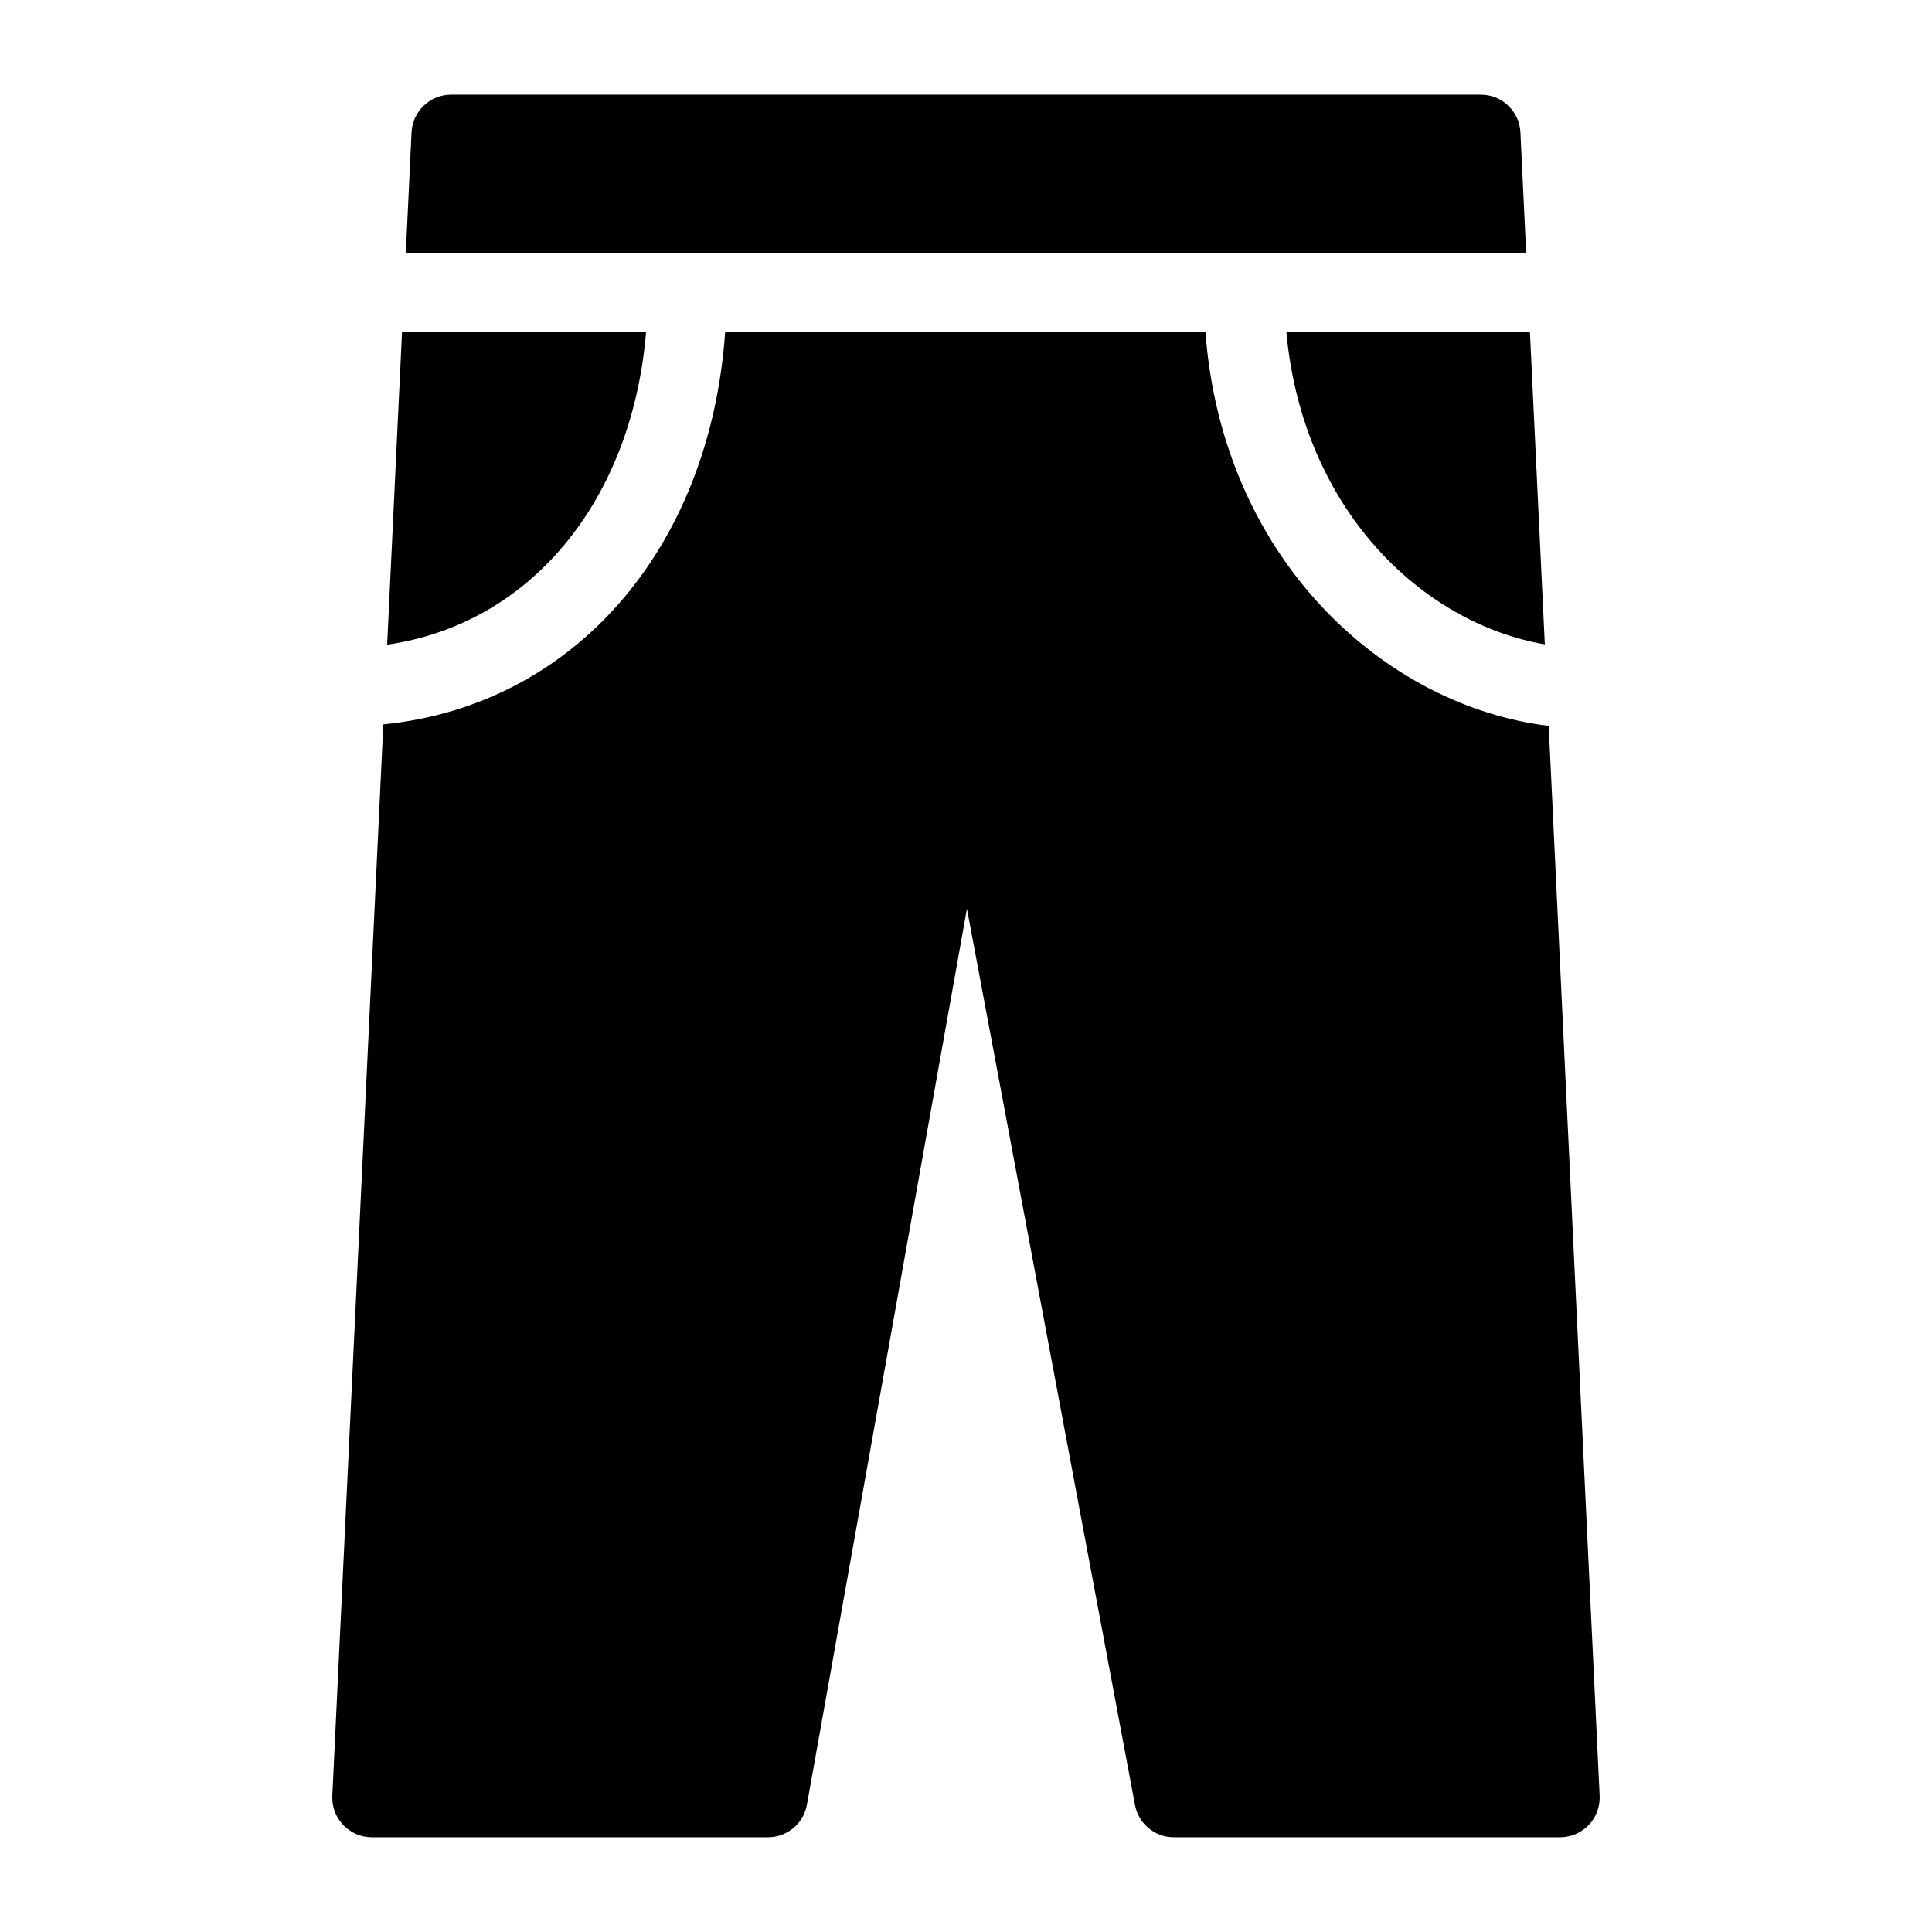
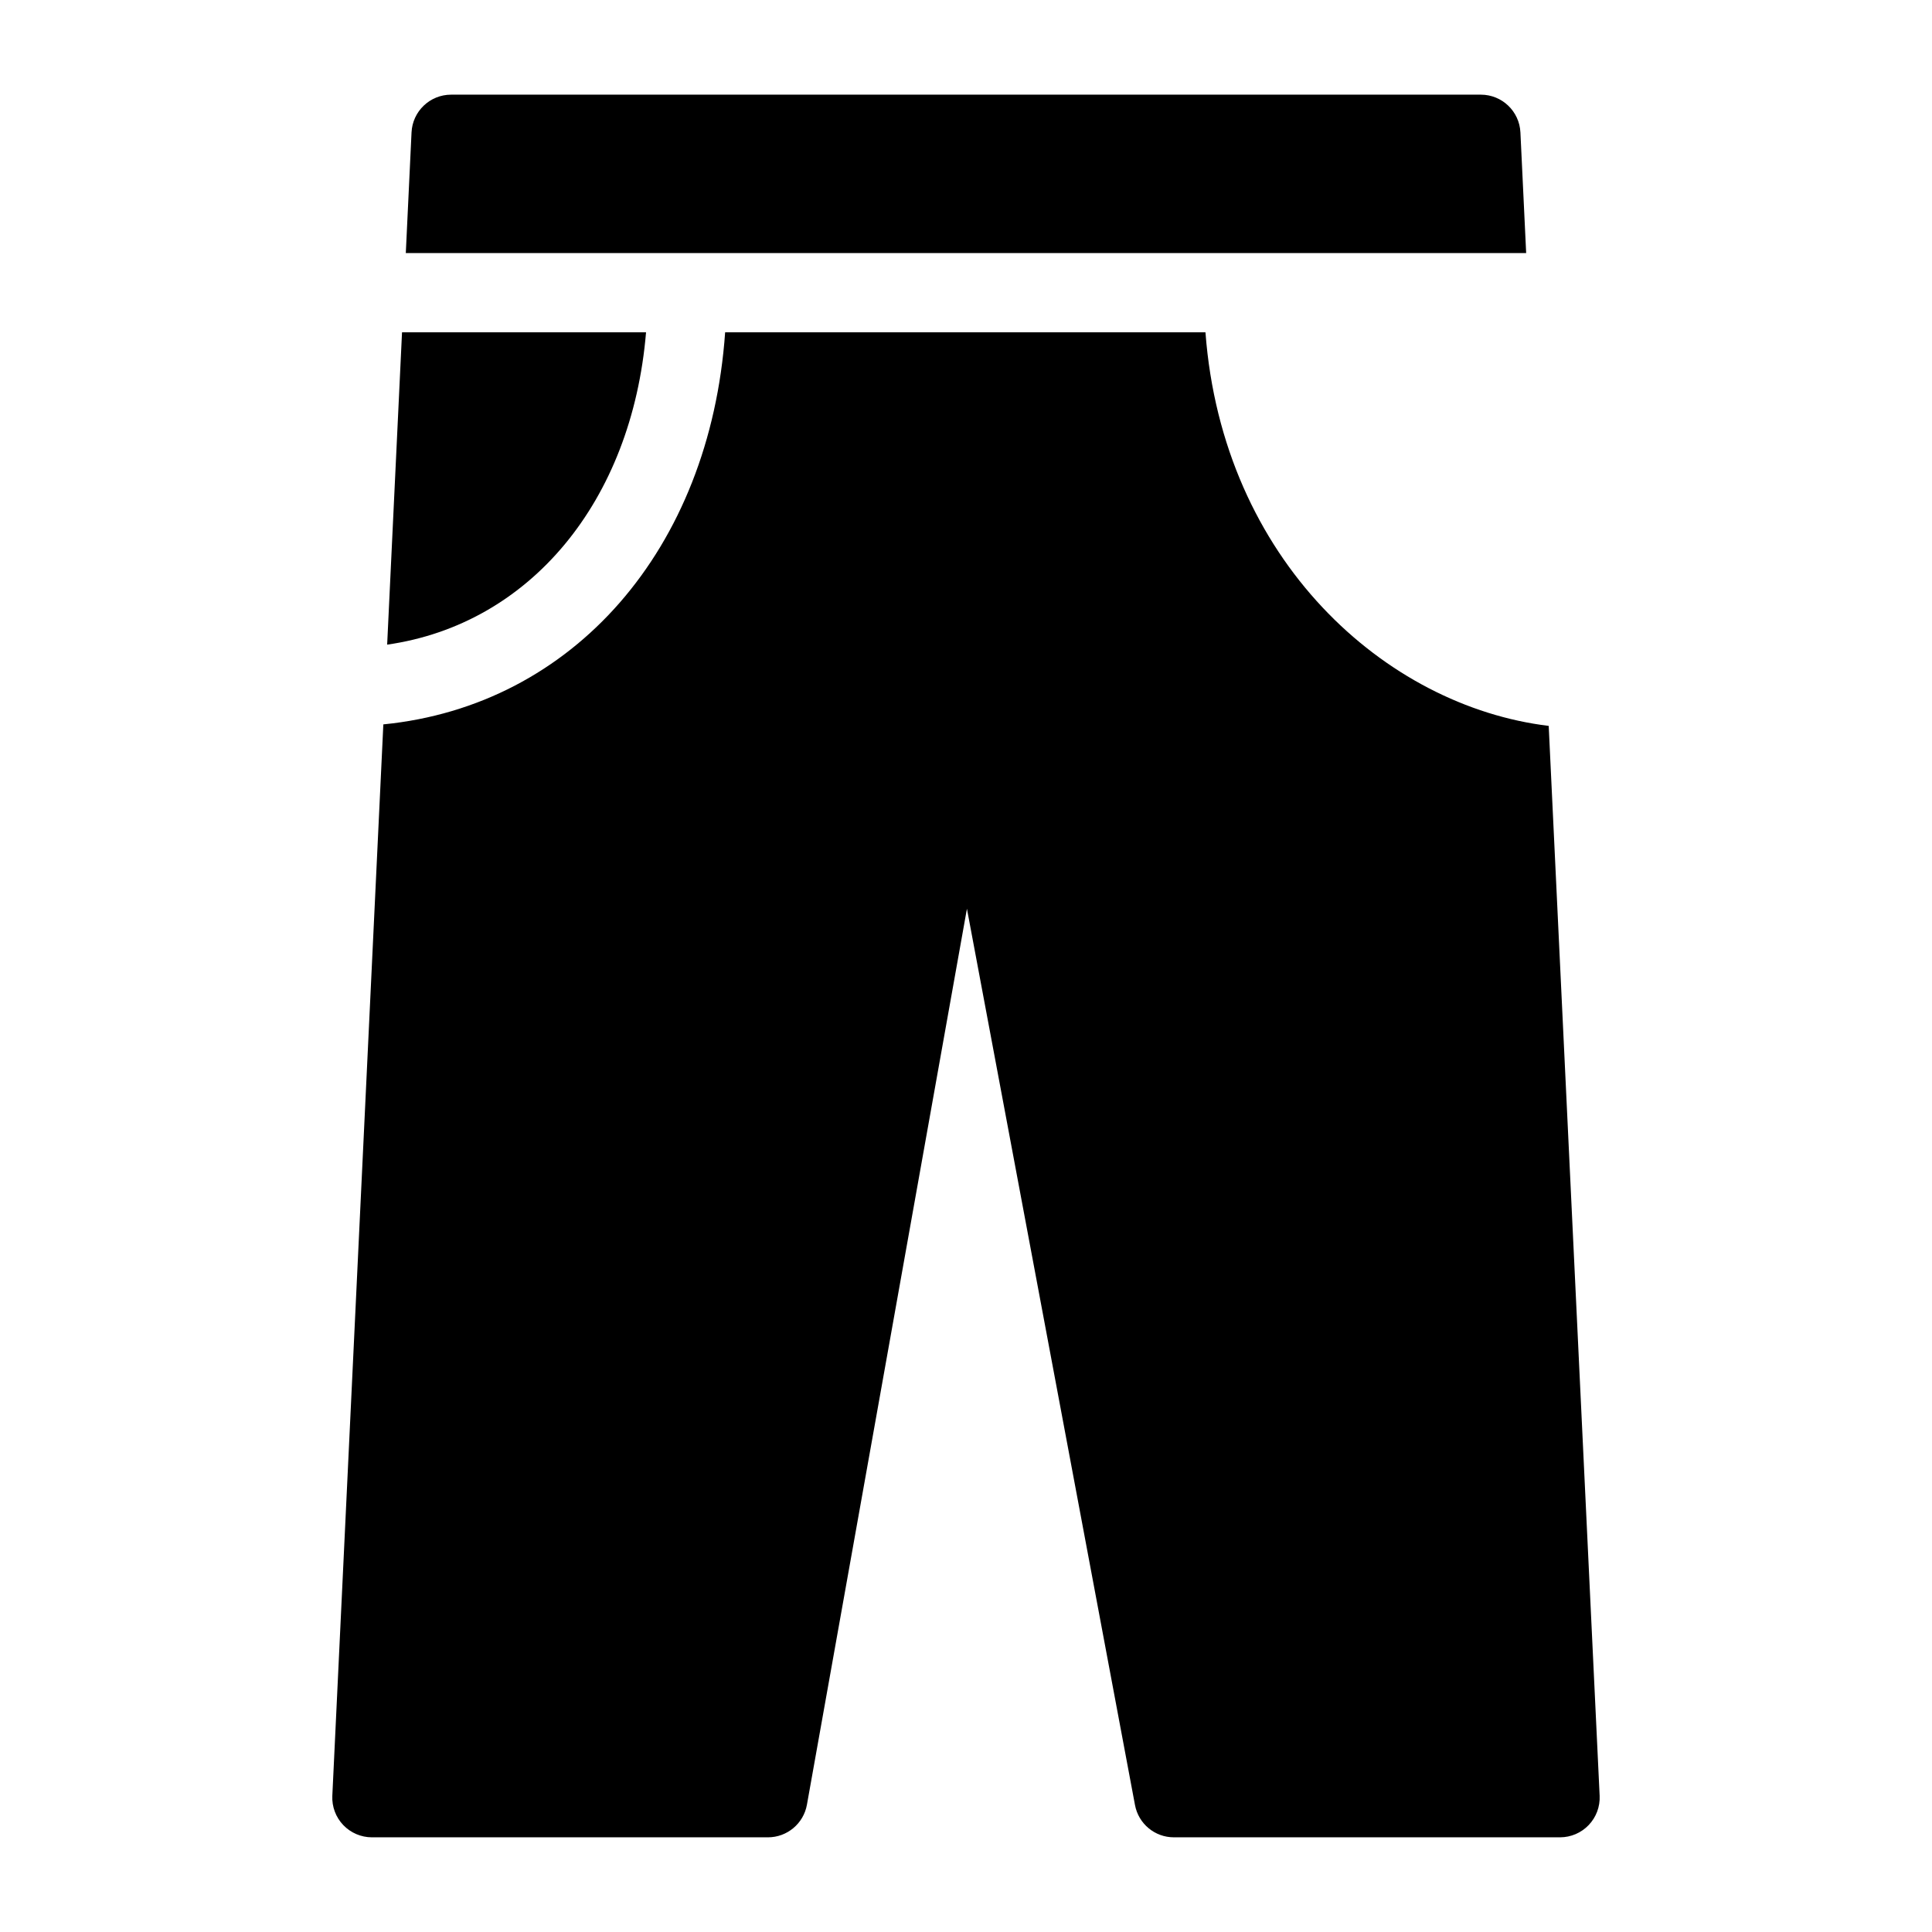
<svg xmlns="http://www.w3.org/2000/svg" fill="#000000" width="800px" height="800px" version="1.1" viewBox="144 144 512 512">
  <g>
-     <path d="m548.45 211.07-1.523-31.98h0.004c-0.266-5.598-4.883-10.004-10.488-10.004h-272.89c-5.606 0-10.223 4.406-10.488 10.004l-1.52 31.98z" />
-     <path d="m553.39 314.77-3.941-82.707h-64.543c4.285 46.73 35.738 77.043 68.484 82.707z" />
+     <path d="m548.45 211.07-1.523-31.98c-0.266-5.598-4.883-10.004-10.488-10.004h-272.89c-5.606 0-10.223 4.406-10.488 10.004l-1.52 31.98z" />
    <path d="m315.21 232.06h-64.668l-3.941 82.777c37.809-5.402 64.863-37.949 68.609-82.777z" />
    <path d="m463.46 232.06h-127.29c-4.039 57.465-40.223 98.918-90.582 103.91l-13.52 283.95c-0.133 2.863 0.914 5.66 2.894 7.734s4.723 3.25 7.59 3.254h104.96c5.082 0 9.438-3.644 10.332-8.648l42.402-237.43 44.535 237.51c0.922 4.969 5.258 8.574 10.312 8.566h102.34c2.871-0.004 5.613-1.18 7.59-3.254 1.98-2.074 3.027-4.867 2.898-7.734l-13.5-283.55c-43.258-5.238-86.426-43.883-90.965-104.31z" />
  </g>
</svg>